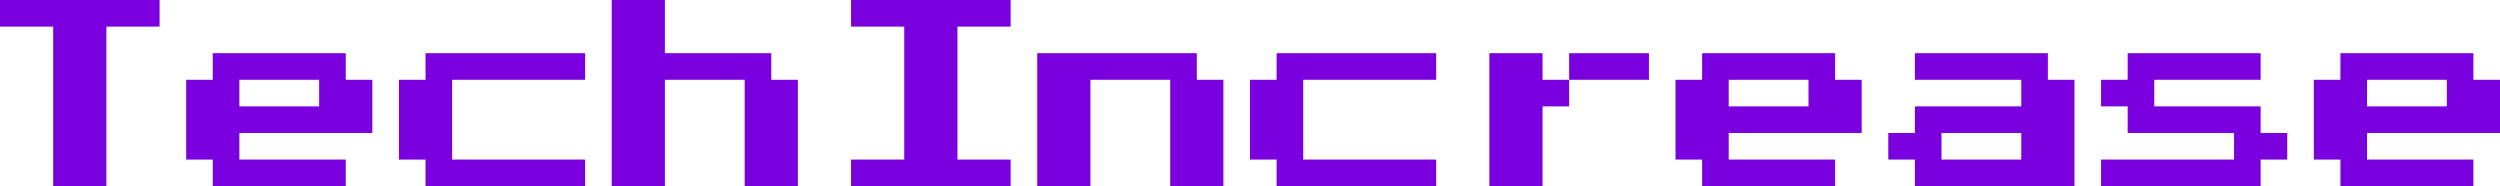
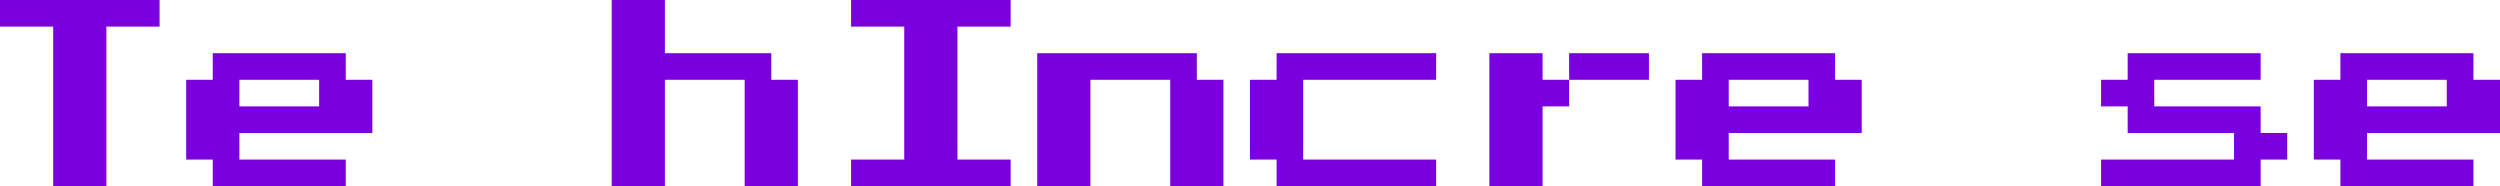
<svg xmlns="http://www.w3.org/2000/svg" width="752" height="56" viewBox="0 0 752 56" fill="none">
  <path d="M704 56V48H696V24H704V16H744V24H752V40H712V48H744V56H704ZM712 32H736V24H712V32Z" fill="#7a00df" />
  <path d="M632 56V48H672V40H640V32H632V24H640V16H680V24H648V32H680V40H688V48H680V56H632Z" fill="#7a00df" />
-   <path d="M576 56V48H568V40H576V32H608V24H576V16H616V24H624V56H576ZM584 48H608V40H584V48Z" fill="#7a00df" />
  <path d="M512 56V48H504V24H512V16H552V24H560V40H520V48H552V56H512ZM520 32H544V24H520V32Z" fill="#7a00df" />
  <path d="M464 24H472V32H464V56H448V16H464V24ZM496 16V24H472V16H496Z" fill="#7a00df" />
  <path d="M384 56V48H376V24H384V16H432V24H392V48H432V56H384Z" fill="#7a00df" />
  <path d="M312 56V16H360V24H368V56H352V24H328V56H312Z" fill="#7a00df" />
  <path d="M256 56V48H272V8H256V0H304V8H288V48H304V56H256Z" fill="#7a00df" />
  <path d="M184 56V0H200V16H232V24H240V56H224V24H200V56H184Z" fill="#7a00df" />
-   <path d="M128 56V48H120V24H128V16H176V24H136V48H176V56H128Z" fill="#7a00df" />
-   <path d="M64 56V48H56V24H64V16H104V24H112V40H72V48H104V56H64ZM72 32H96V24H72V32Z" fill="#7a00df" />
+   <path d="M64 56V48H56V24H64V16H104V24H112V40H72V48H104V56ZM72 32H96V24H72V32Z" fill="#7a00df" />
  <path d="M16 56V8H0V0H48V8H32V56H16Z" fill="#7a00df" />
</svg>